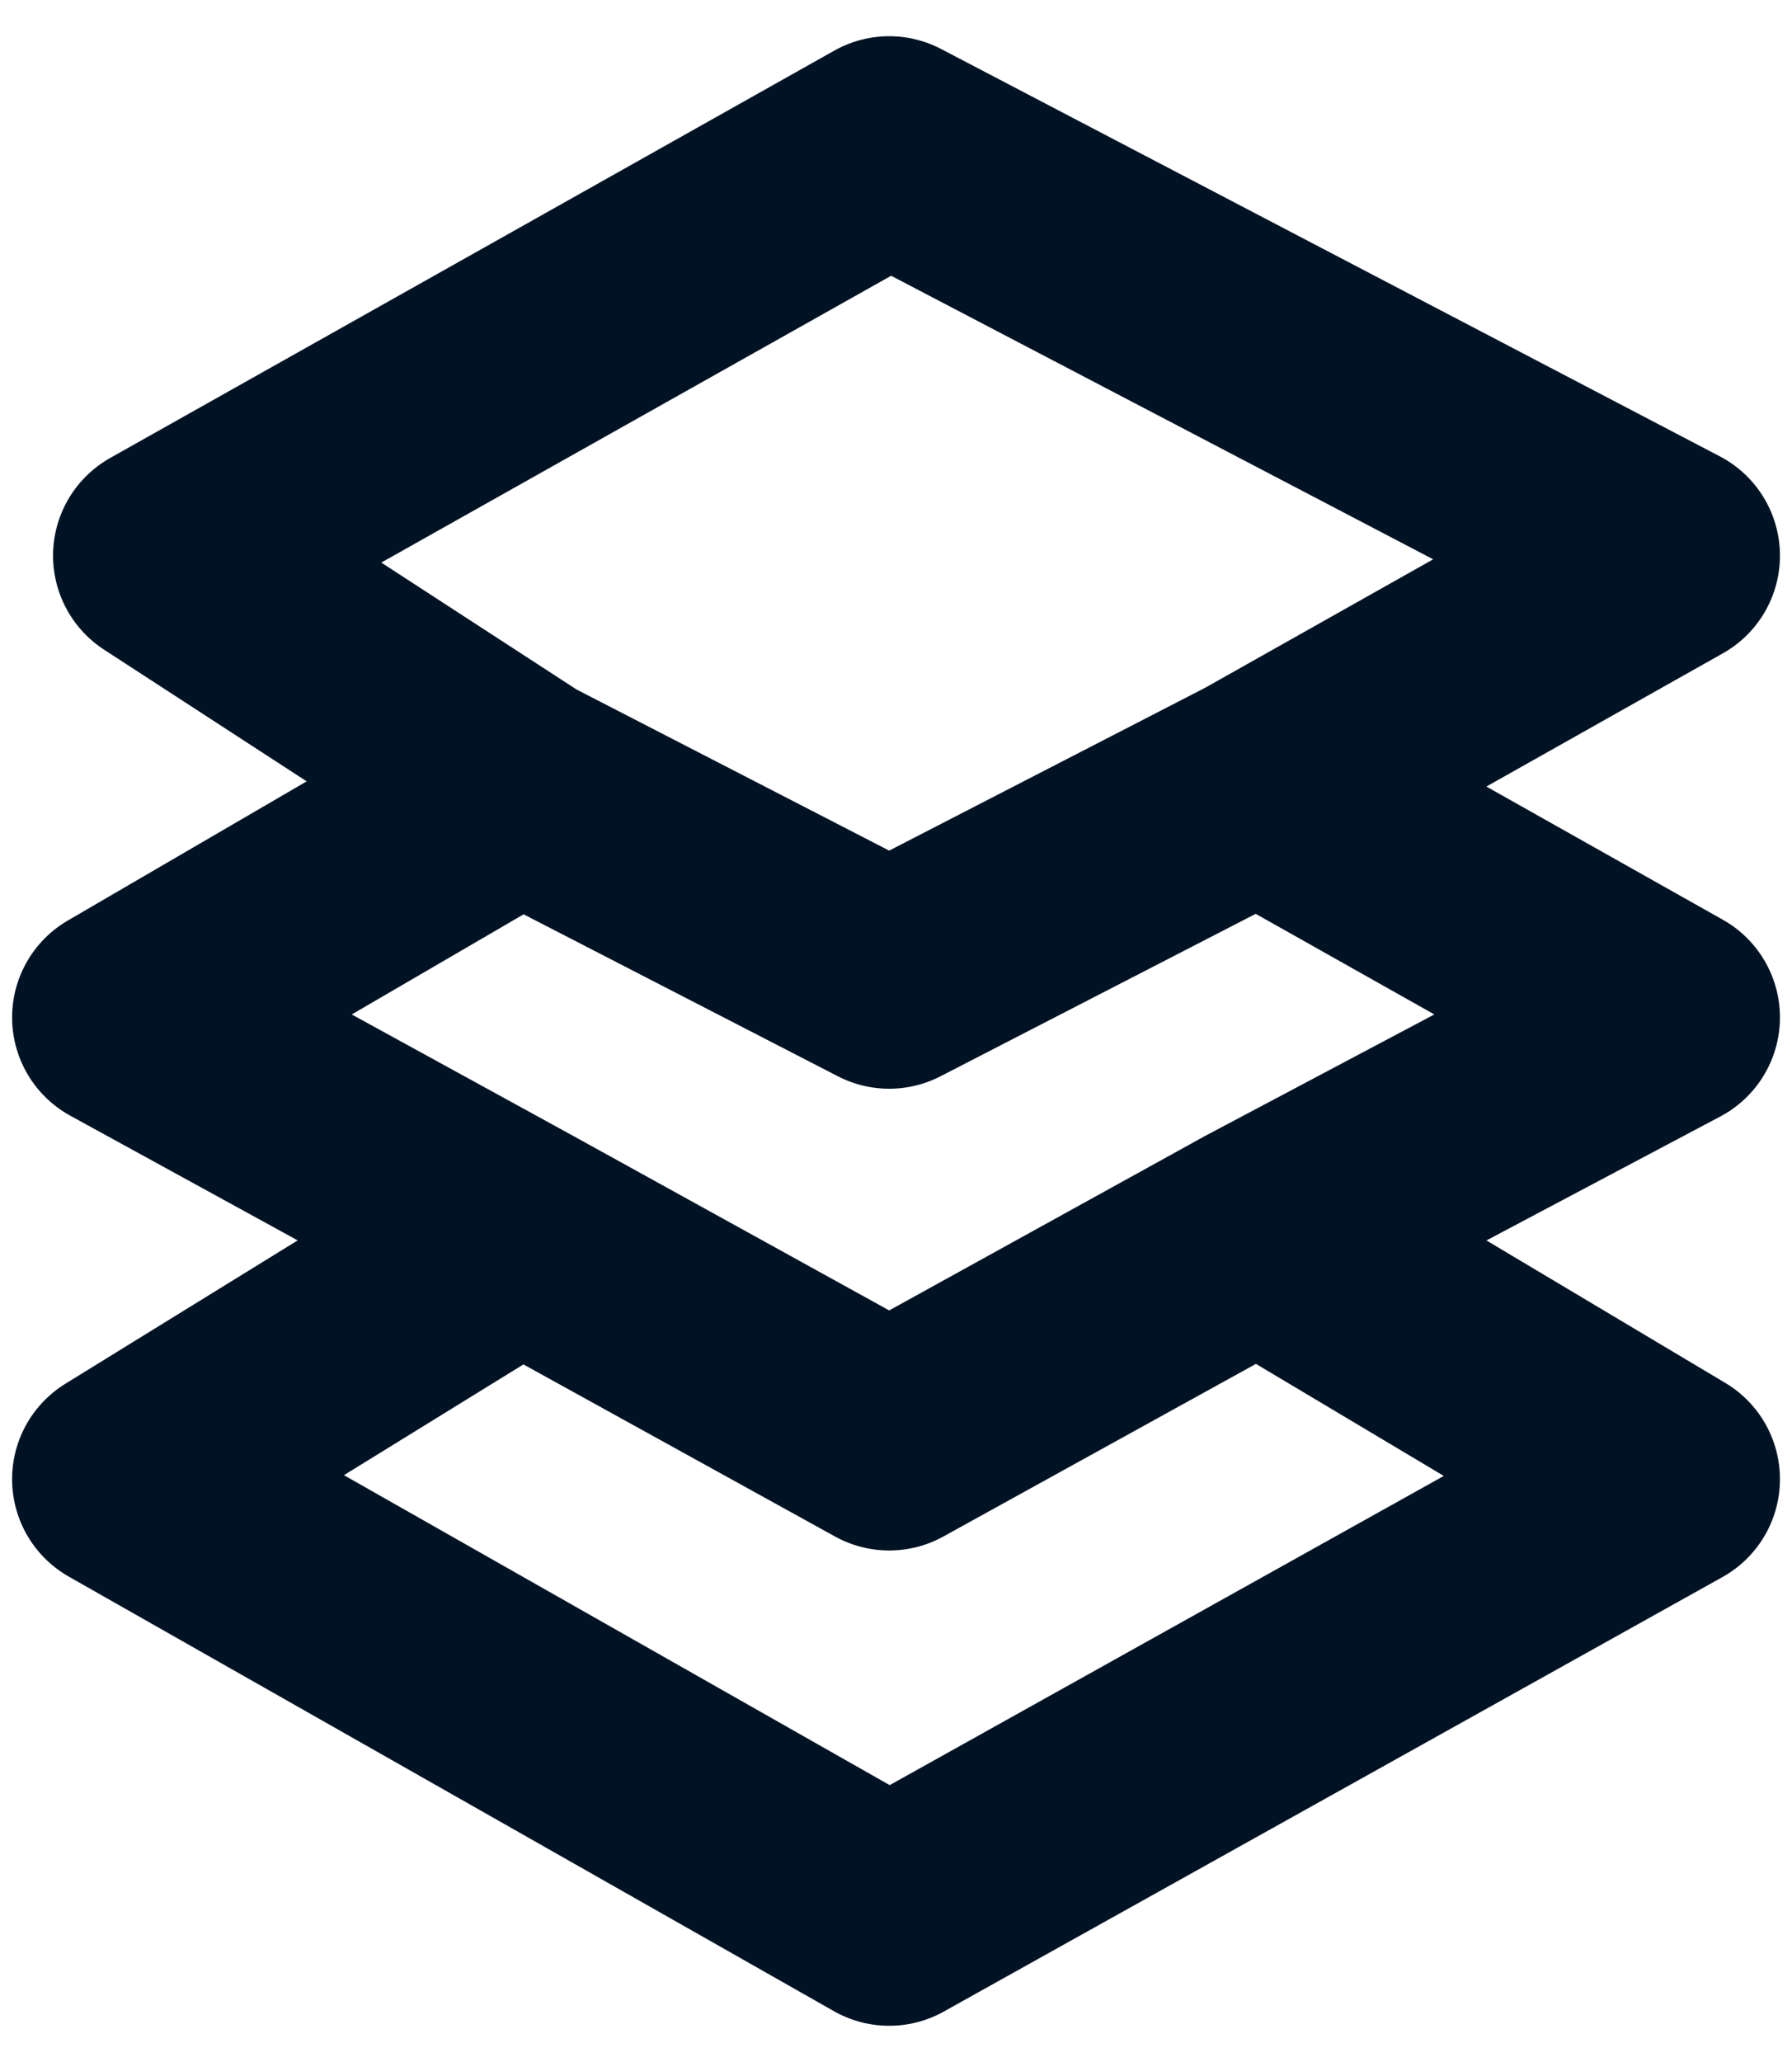
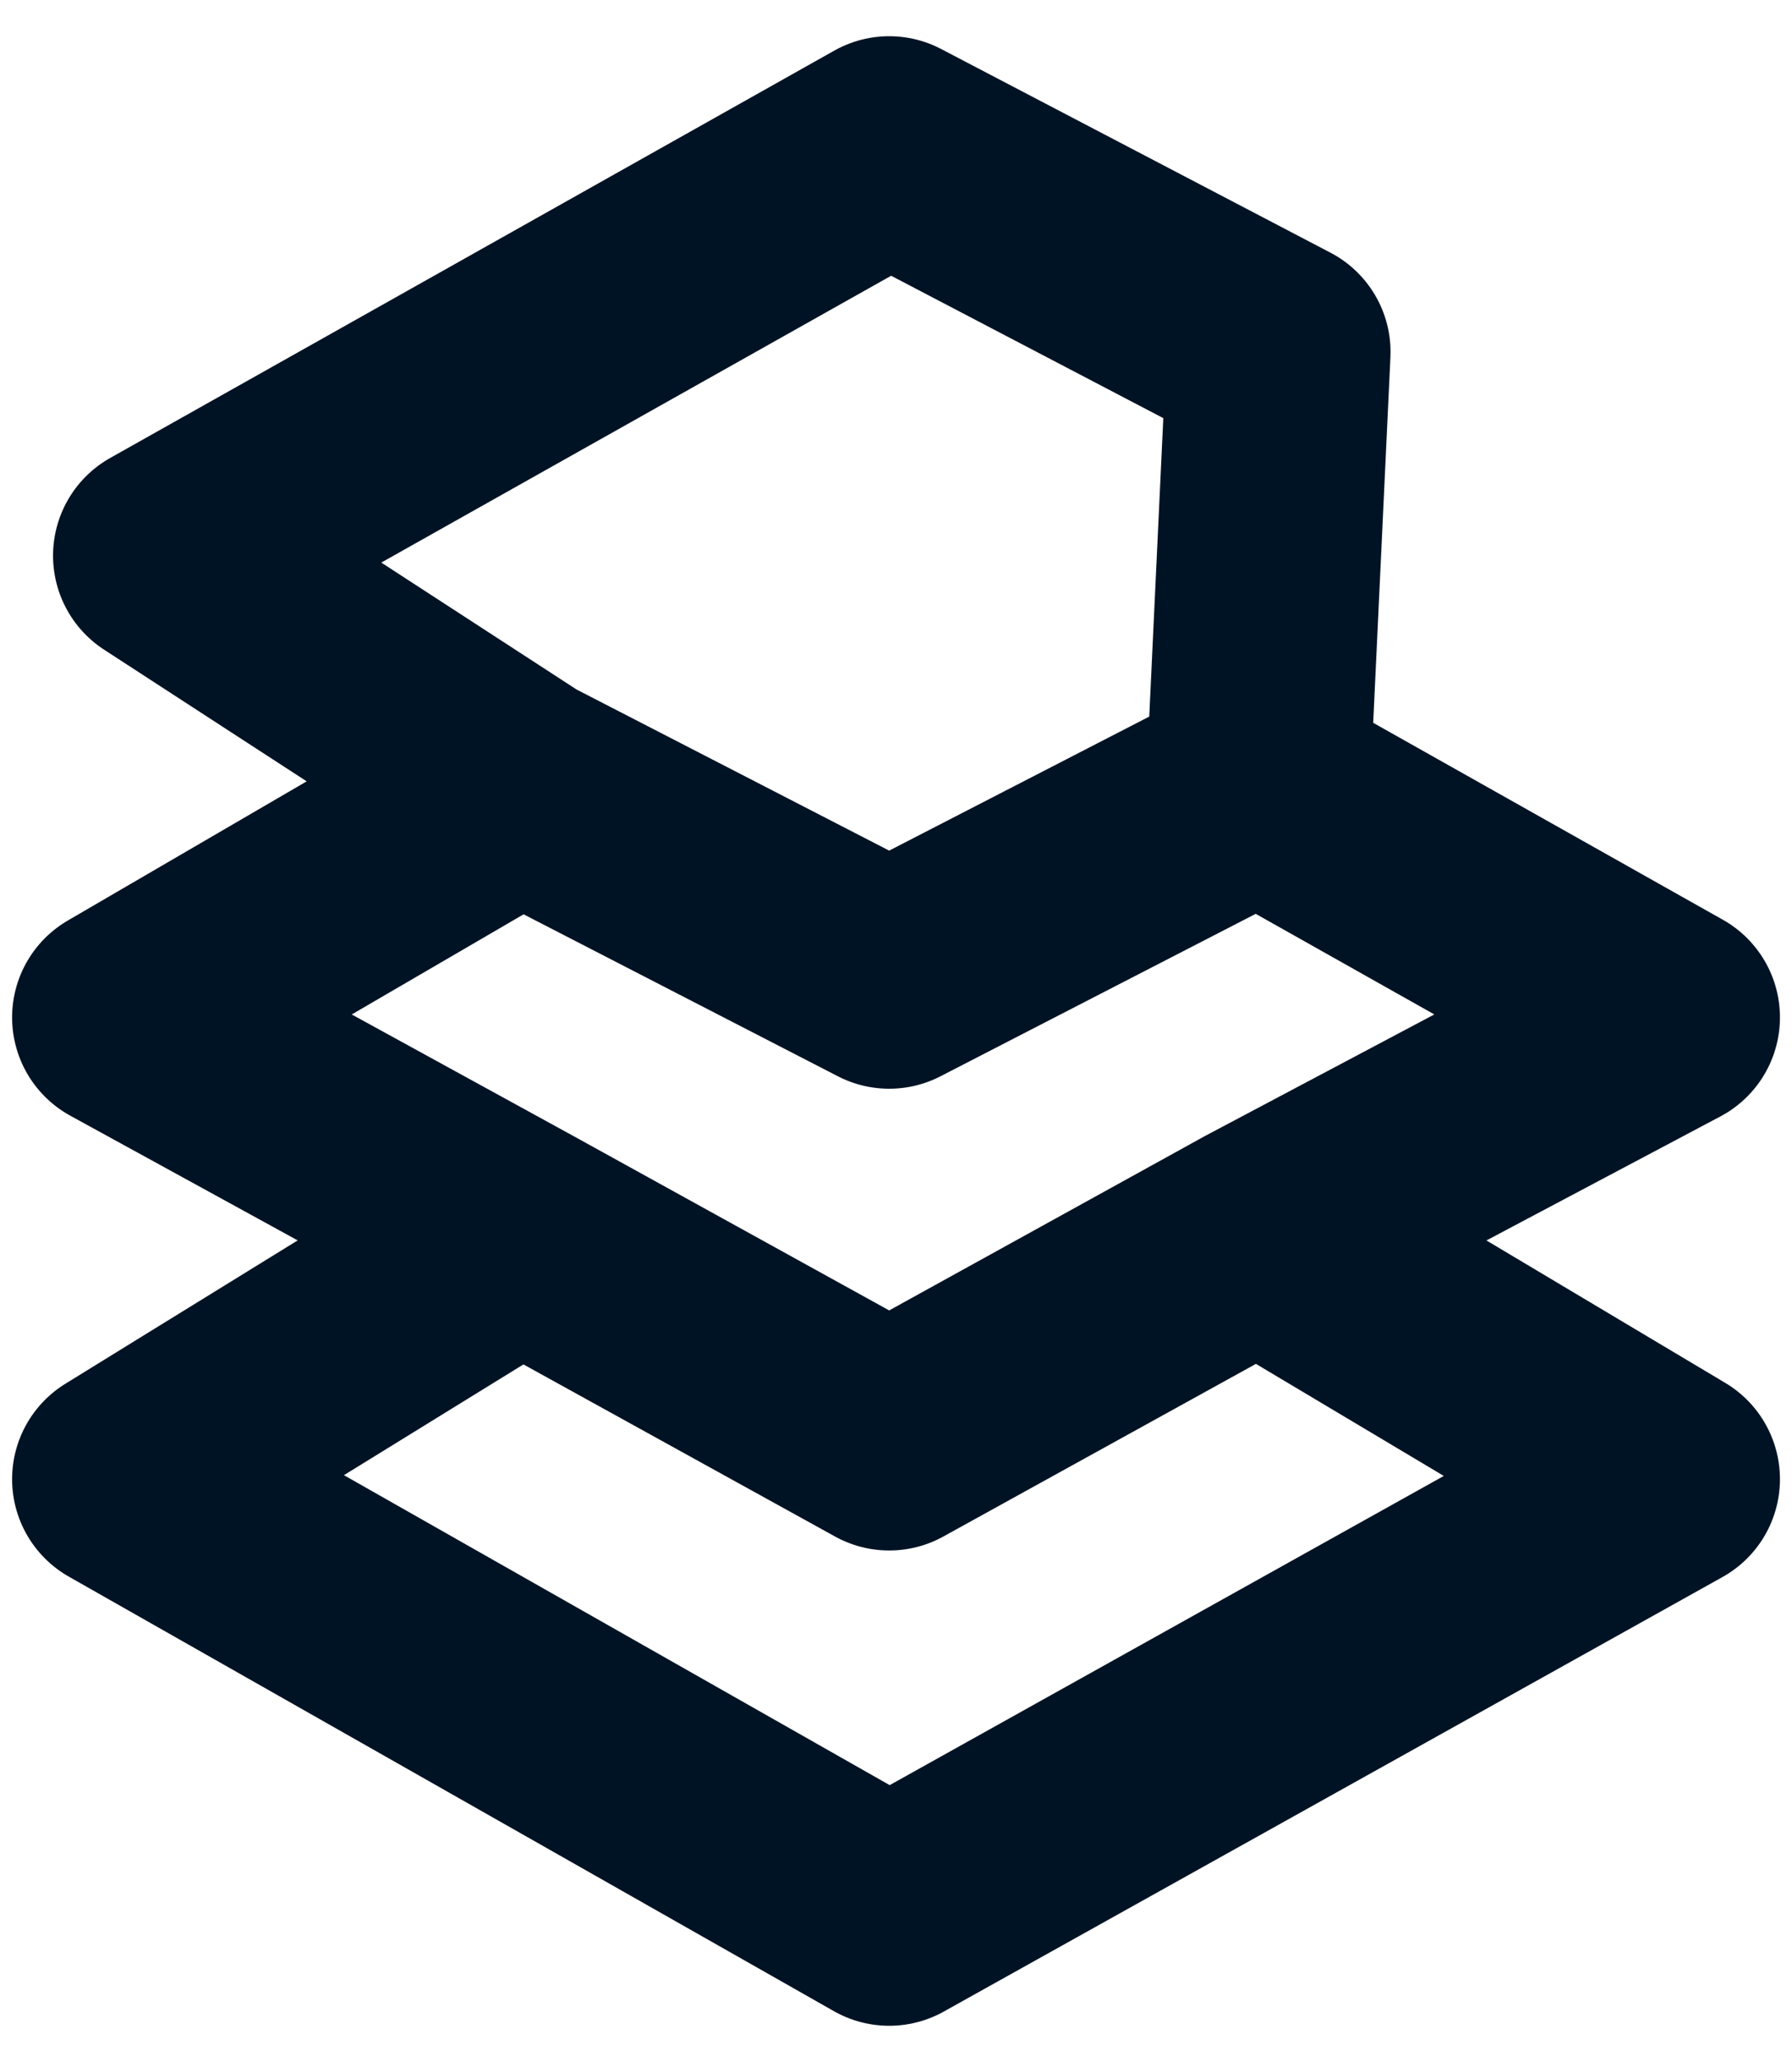
<svg xmlns="http://www.w3.org/2000/svg" width="40" height="46" viewBox="0 0 40 46" fill="none">
-   <path d="M11.614 17.547L3.684 12.396L19.848 3.308L28.539 7.852L37.231 12.396L28.082 17.547M11.614 17.547L2.77 22.697L11.614 27.544M11.614 17.547L19.848 21.788L28.082 17.547M11.614 27.544L2.77 32.998L19.848 42.692L37.231 32.998L28.082 27.544M11.614 27.544L19.848 32.089L28.082 27.544M28.082 27.544L37.231 22.697L28.082 17.547" stroke="#001324" stroke-width="5" stroke-linecap="round" stroke-linejoin="round" />
+   <path d="M11.614 17.547L3.684 12.396L19.848 3.308L28.539 7.852L28.082 17.547M11.614 17.547L2.77 22.697L11.614 27.544M11.614 17.547L19.848 21.788L28.082 17.547M11.614 27.544L2.77 32.998L19.848 42.692L37.231 32.998L28.082 27.544M11.614 27.544L19.848 32.089L28.082 27.544M28.082 27.544L37.231 22.697L28.082 17.547" stroke="#001324" stroke-width="5" stroke-linecap="round" stroke-linejoin="round" />
</svg>